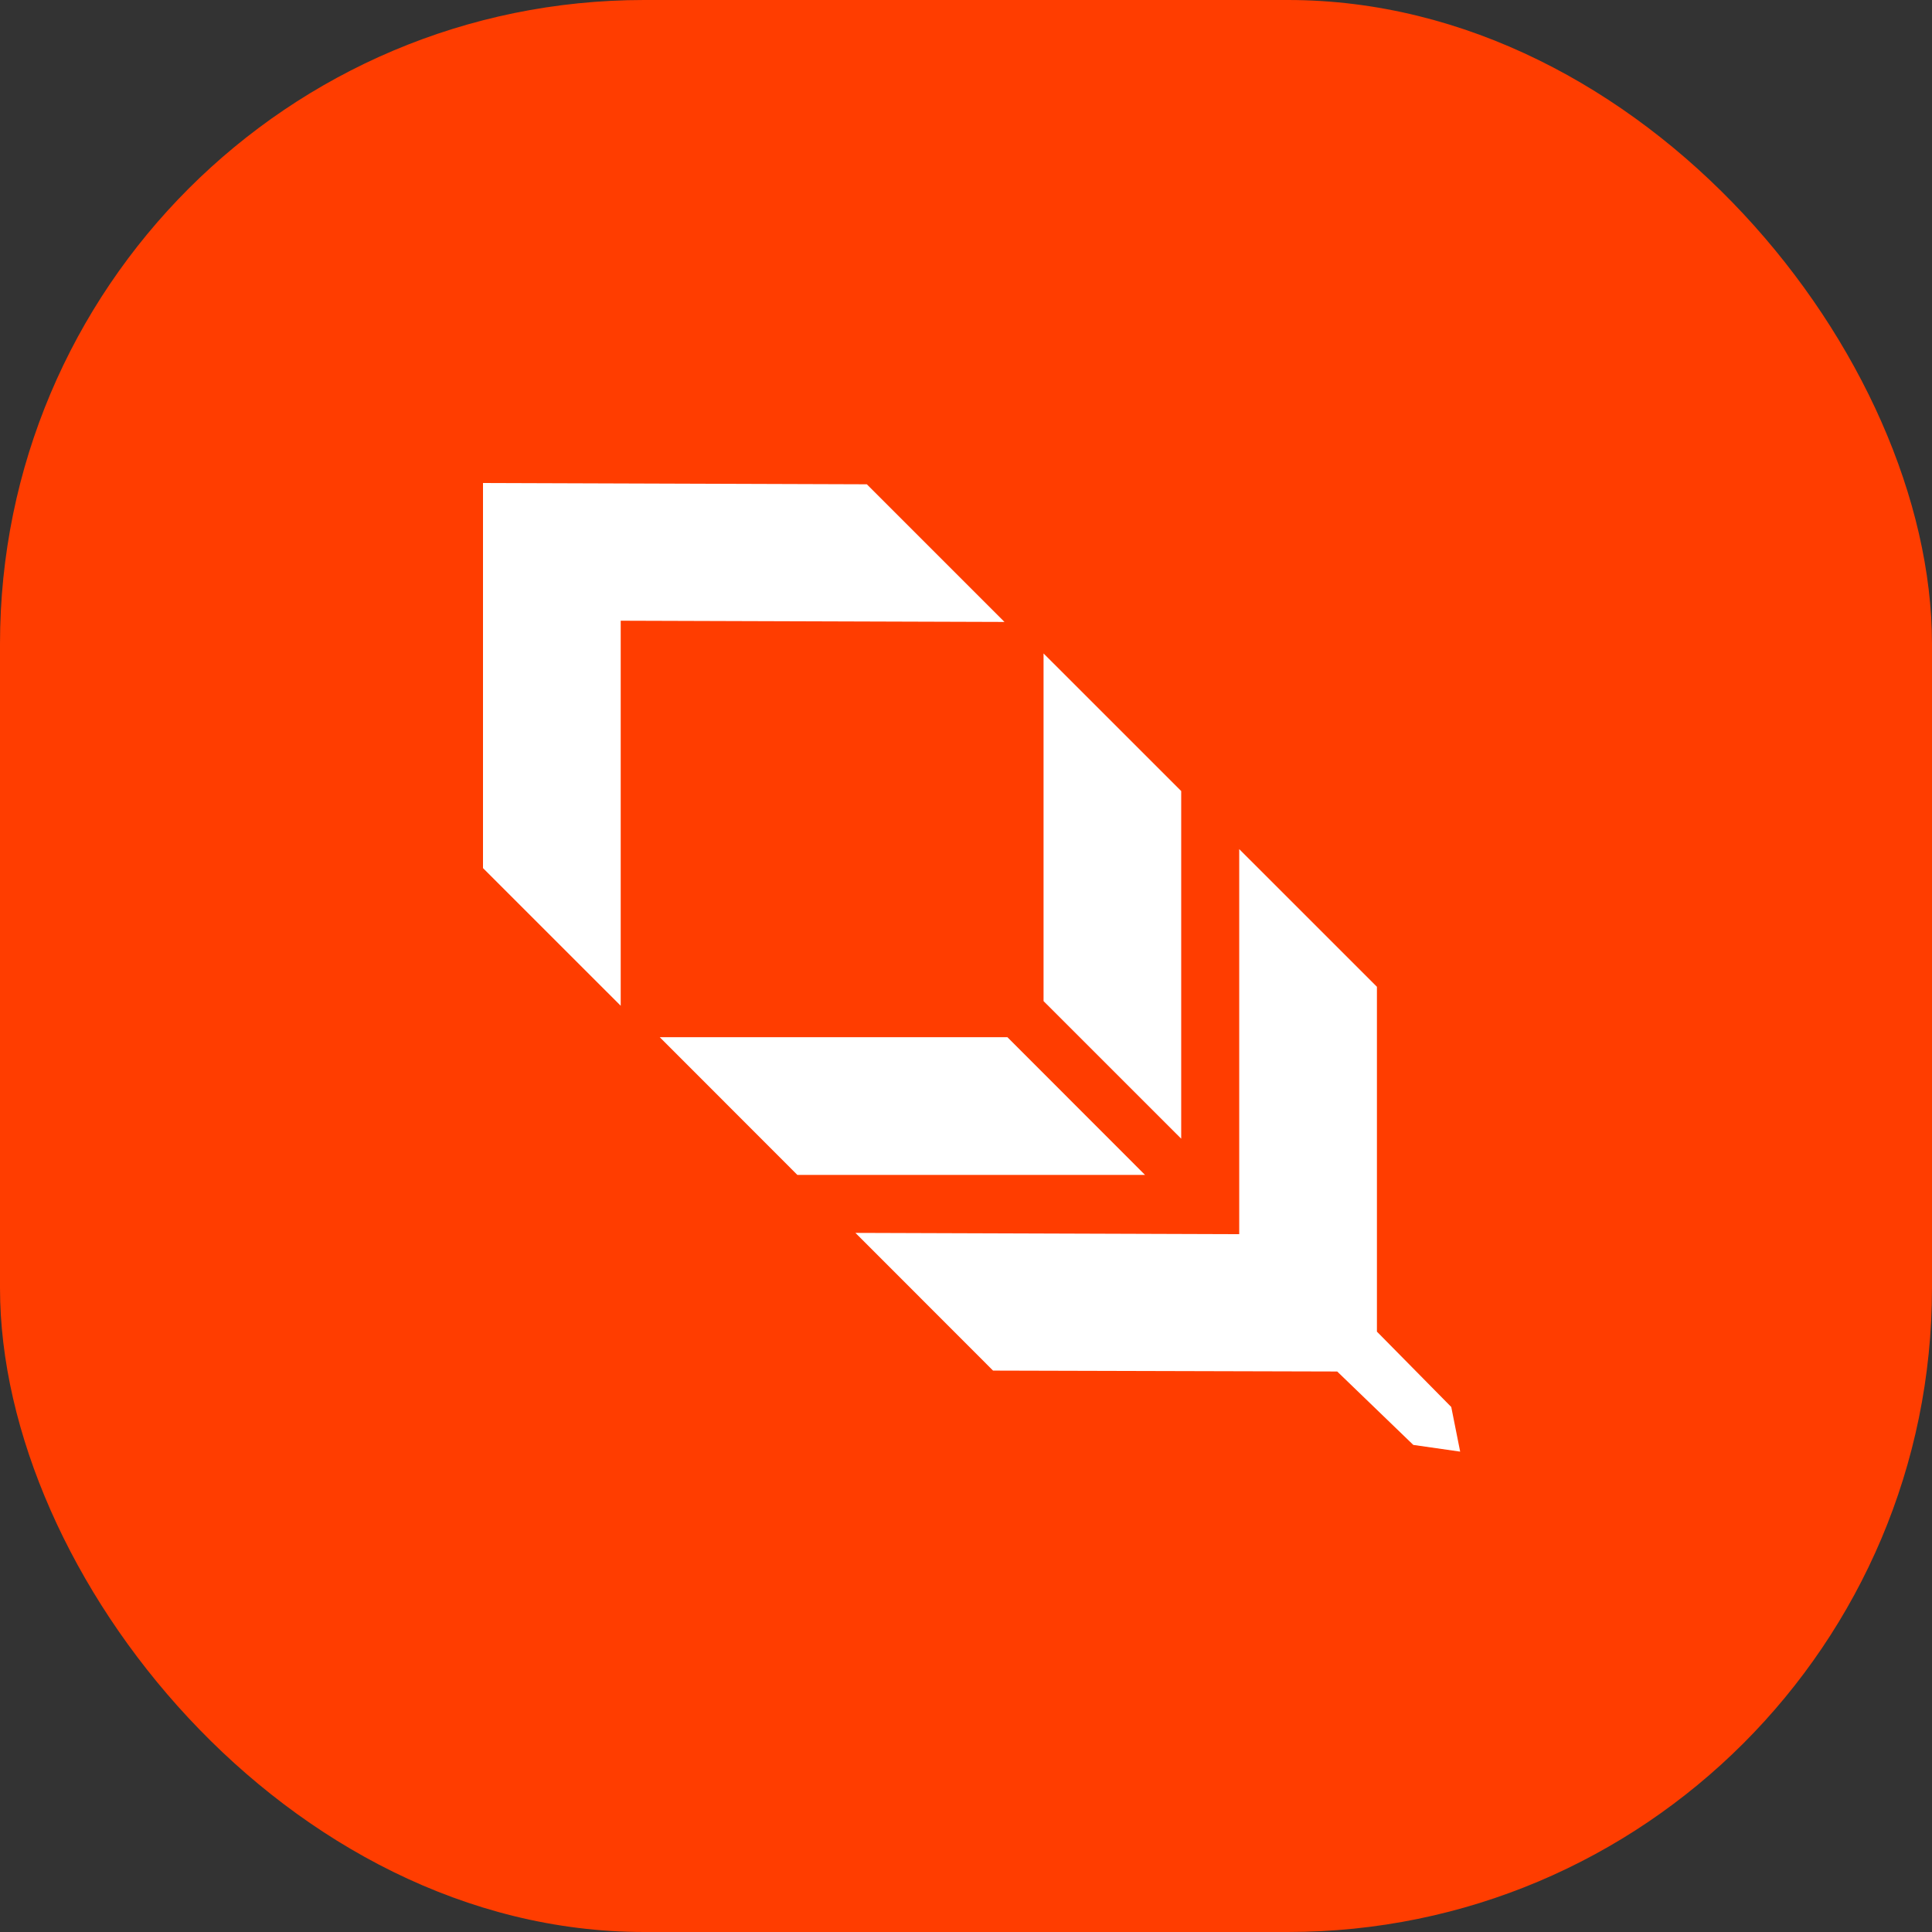
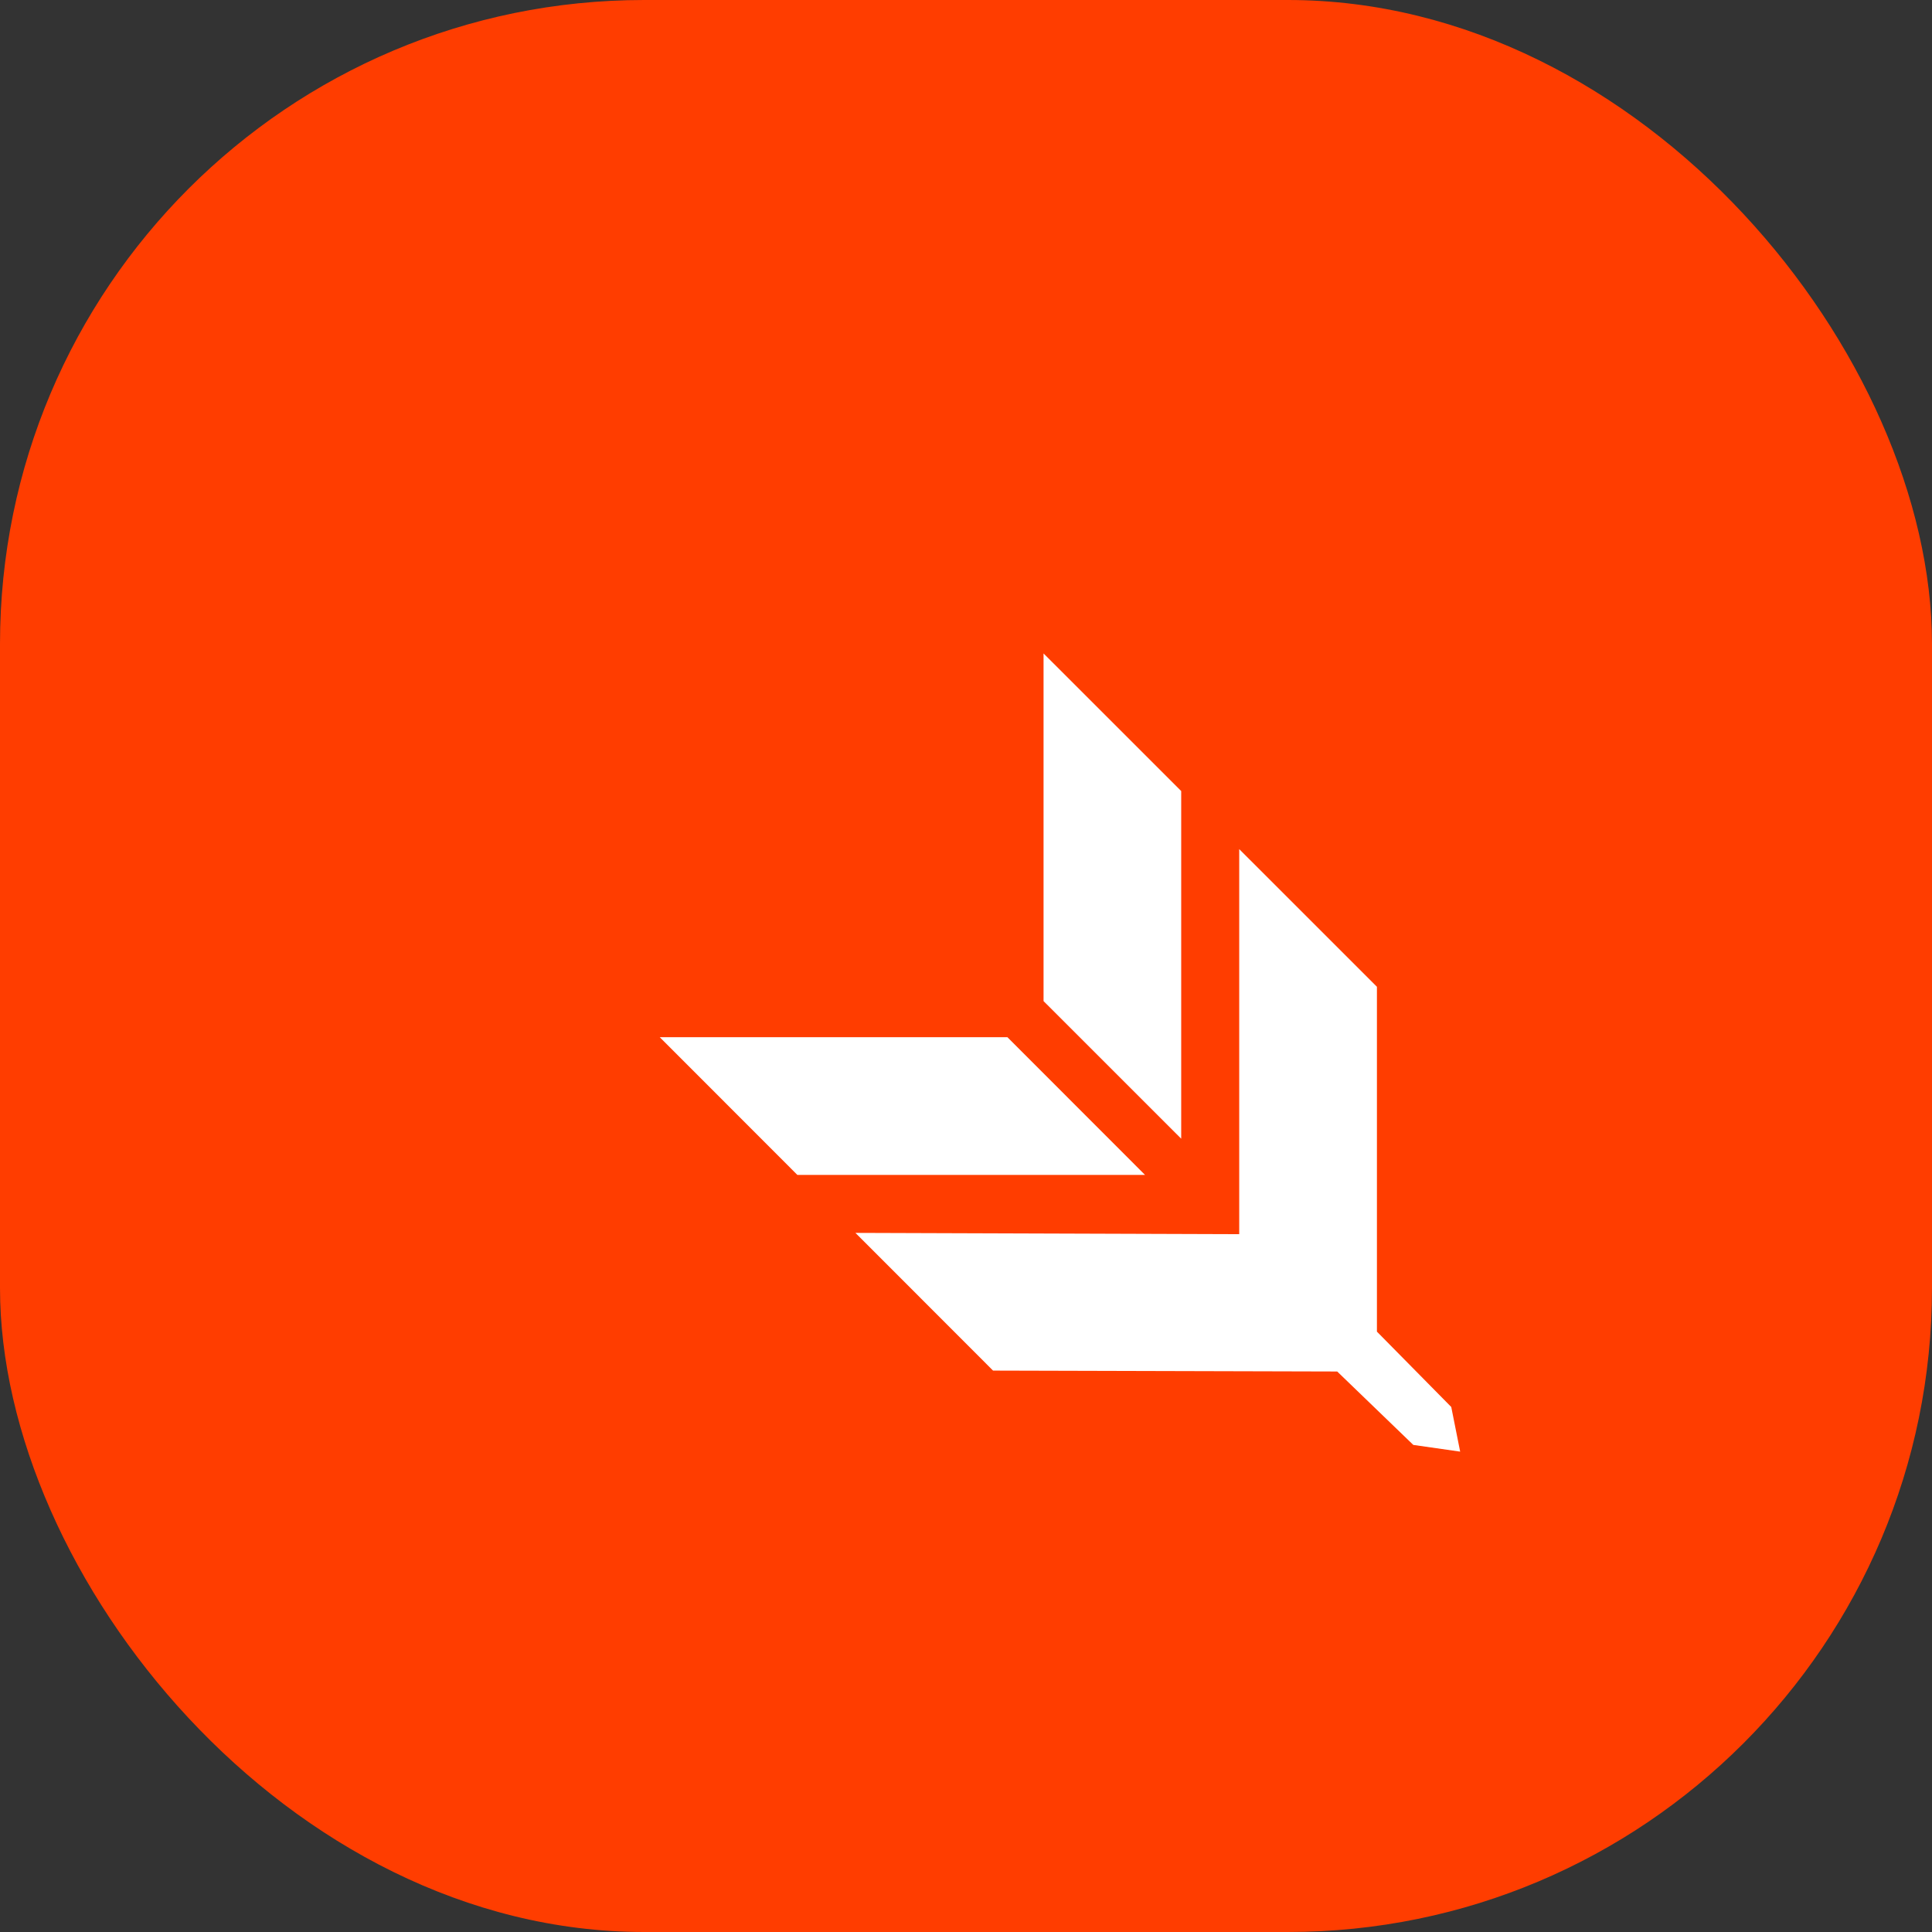
<svg xmlns="http://www.w3.org/2000/svg" width="36" height="36" viewBox="0 0 36 36" fill="none">
  <rect x="0" y="0" width="36" height="36" fill="#333333" stroke="none" />
  <rect width="36" height="36" rx="12" fill="#FF3D00" />
  <path d="M22.01 14.74V21.218L19.445 18.654V12.176L22.01 14.74Z" fill="white" />
  <path d="M14.858 21.893H21.336L18.772 19.327H12.294L14.858 21.893Z" fill="white" />
-   <path d="M9 9.001L9 16.176L11.566 18.741L11.566 11.566L18.717 11.589L16.152 9.024L9.001 9" fill="white" />
  <path d="M25.657 18.387L23.091 15.822V22.997L15.94 22.973L18.504 25.539L24.917 25.556L26.335 26.924L27.208 27.049L27.042 26.217L25.657 24.813V18.387Z" fill="white" />
</svg>